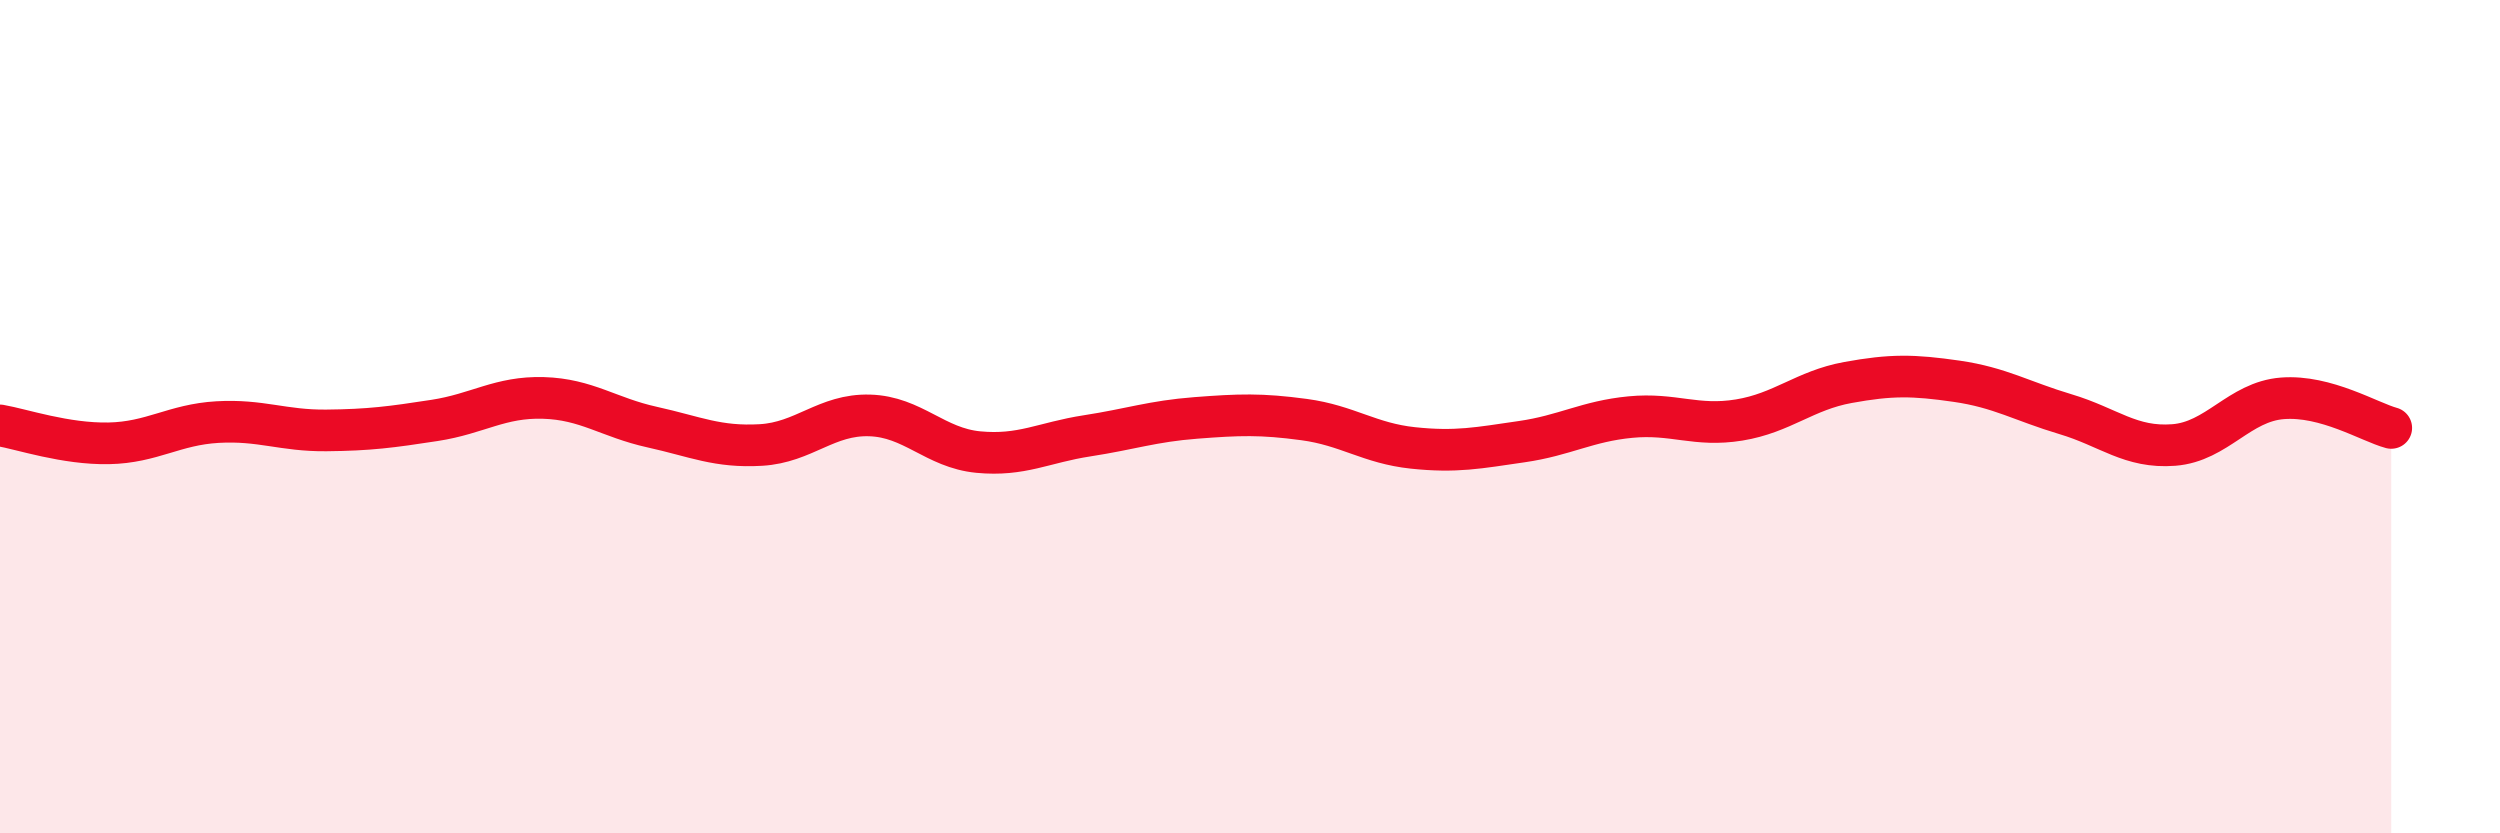
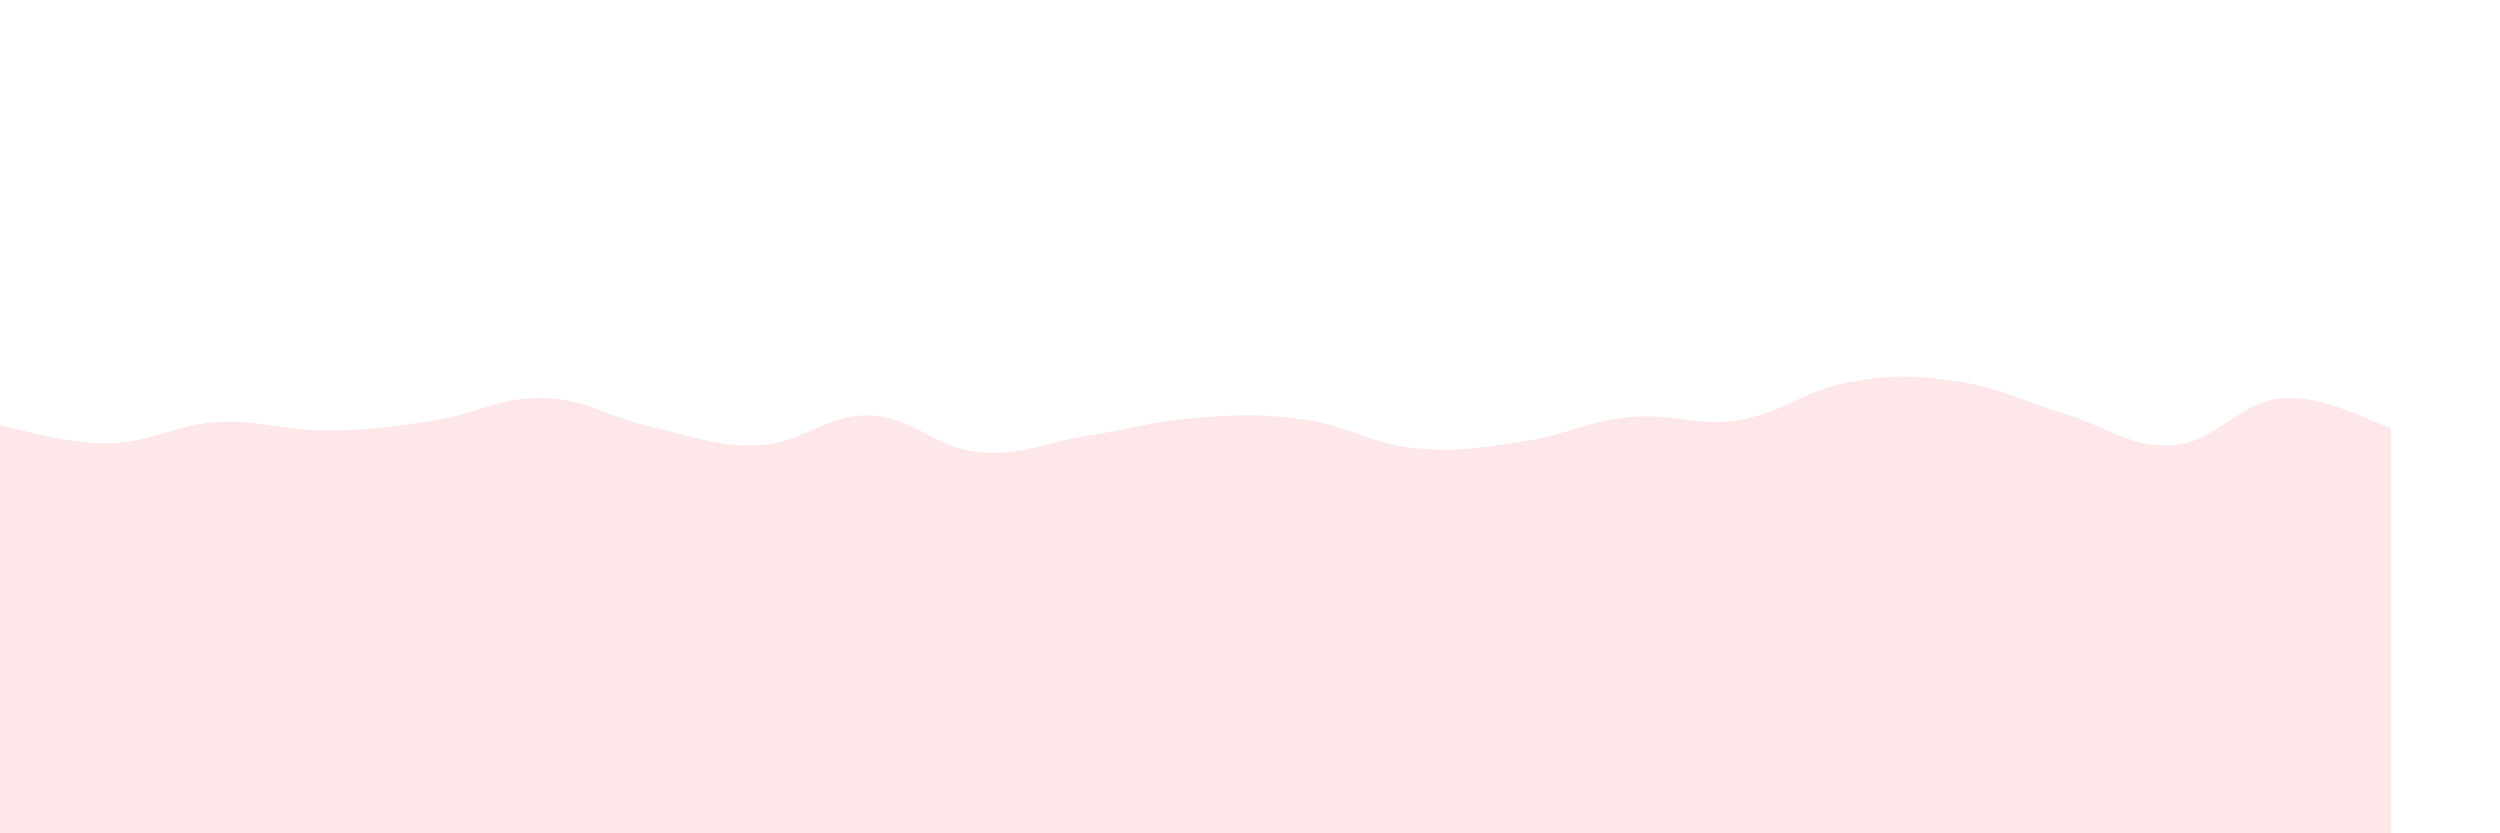
<svg xmlns="http://www.w3.org/2000/svg" width="60" height="20" viewBox="0 0 60 20">
  <path d="M 0,10.21 C 0.52,10.3 1.57,10.66 2.61,10.64 C 3.65,10.62 4.18,10.19 5.22,10.13 C 6.26,10.07 6.79,10.34 7.83,10.33 C 8.87,10.32 9.39,10.25 10.43,10.09 C 11.47,9.93 12,9.52 13.04,9.55 C 14.08,9.58 14.61,10.02 15.65,10.25 C 16.69,10.48 17.22,10.74 18.26,10.68 C 19.3,10.62 19.83,9.94 20.87,9.97 C 21.91,10 22.44,10.75 23.48,10.85 C 24.52,10.95 25.05,10.62 26.09,10.46 C 27.13,10.3 27.66,10.11 28.7,10.03 C 29.74,9.95 30.26,9.93 31.3,10.07 C 32.34,10.21 32.87,10.64 33.91,10.75 C 34.95,10.86 35.48,10.75 36.52,10.6 C 37.56,10.45 38.09,10.11 39.13,10.01 C 40.17,9.91 40.7,10.25 41.74,10.08 C 42.78,9.91 43.31,9.37 44.35,9.18 C 45.39,8.99 45.92,9 46.96,9.15 C 48,9.3 48.53,9.63 49.57,9.94 C 50.61,10.25 51.13,10.76 52.17,10.68 C 53.21,10.6 53.74,9.64 54.78,9.56 C 55.82,9.48 56.87,10.13 57.39,10.27L57.39 20L0 20Z" fill="#EB0A25" opacity="0.1" stroke-linecap="round" stroke-linejoin="round" />
-   <path d="M 0,10.21 C 0.52,10.3 1.57,10.66 2.61,10.64 C 3.65,10.62 4.18,10.19 5.22,10.13 C 6.26,10.07 6.79,10.34 7.83,10.33 C 8.87,10.32 9.39,10.25 10.43,10.09 C 11.47,9.93 12,9.52 13.04,9.55 C 14.08,9.58 14.61,10.02 15.65,10.25 C 16.69,10.48 17.22,10.74 18.26,10.68 C 19.3,10.62 19.83,9.94 20.87,9.97 C 21.91,10 22.44,10.75 23.48,10.85 C 24.52,10.95 25.05,10.62 26.09,10.46 C 27.13,10.3 27.66,10.11 28.7,10.03 C 29.74,9.95 30.26,9.93 31.3,10.07 C 32.34,10.21 32.87,10.64 33.91,10.75 C 34.95,10.86 35.48,10.75 36.52,10.6 C 37.56,10.45 38.09,10.11 39.13,10.01 C 40.17,9.91 40.7,10.25 41.74,10.08 C 42.78,9.91 43.31,9.37 44.35,9.18 C 45.39,8.99 45.92,9 46.96,9.15 C 48,9.3 48.53,9.63 49.57,9.94 C 50.61,10.25 51.13,10.76 52.17,10.68 C 53.21,10.6 53.74,9.64 54.78,9.56 C 55.82,9.48 56.87,10.13 57.39,10.27" stroke="#EB0A25" stroke-width="1" fill="none" stroke-linecap="round" stroke-linejoin="round" />
</svg>